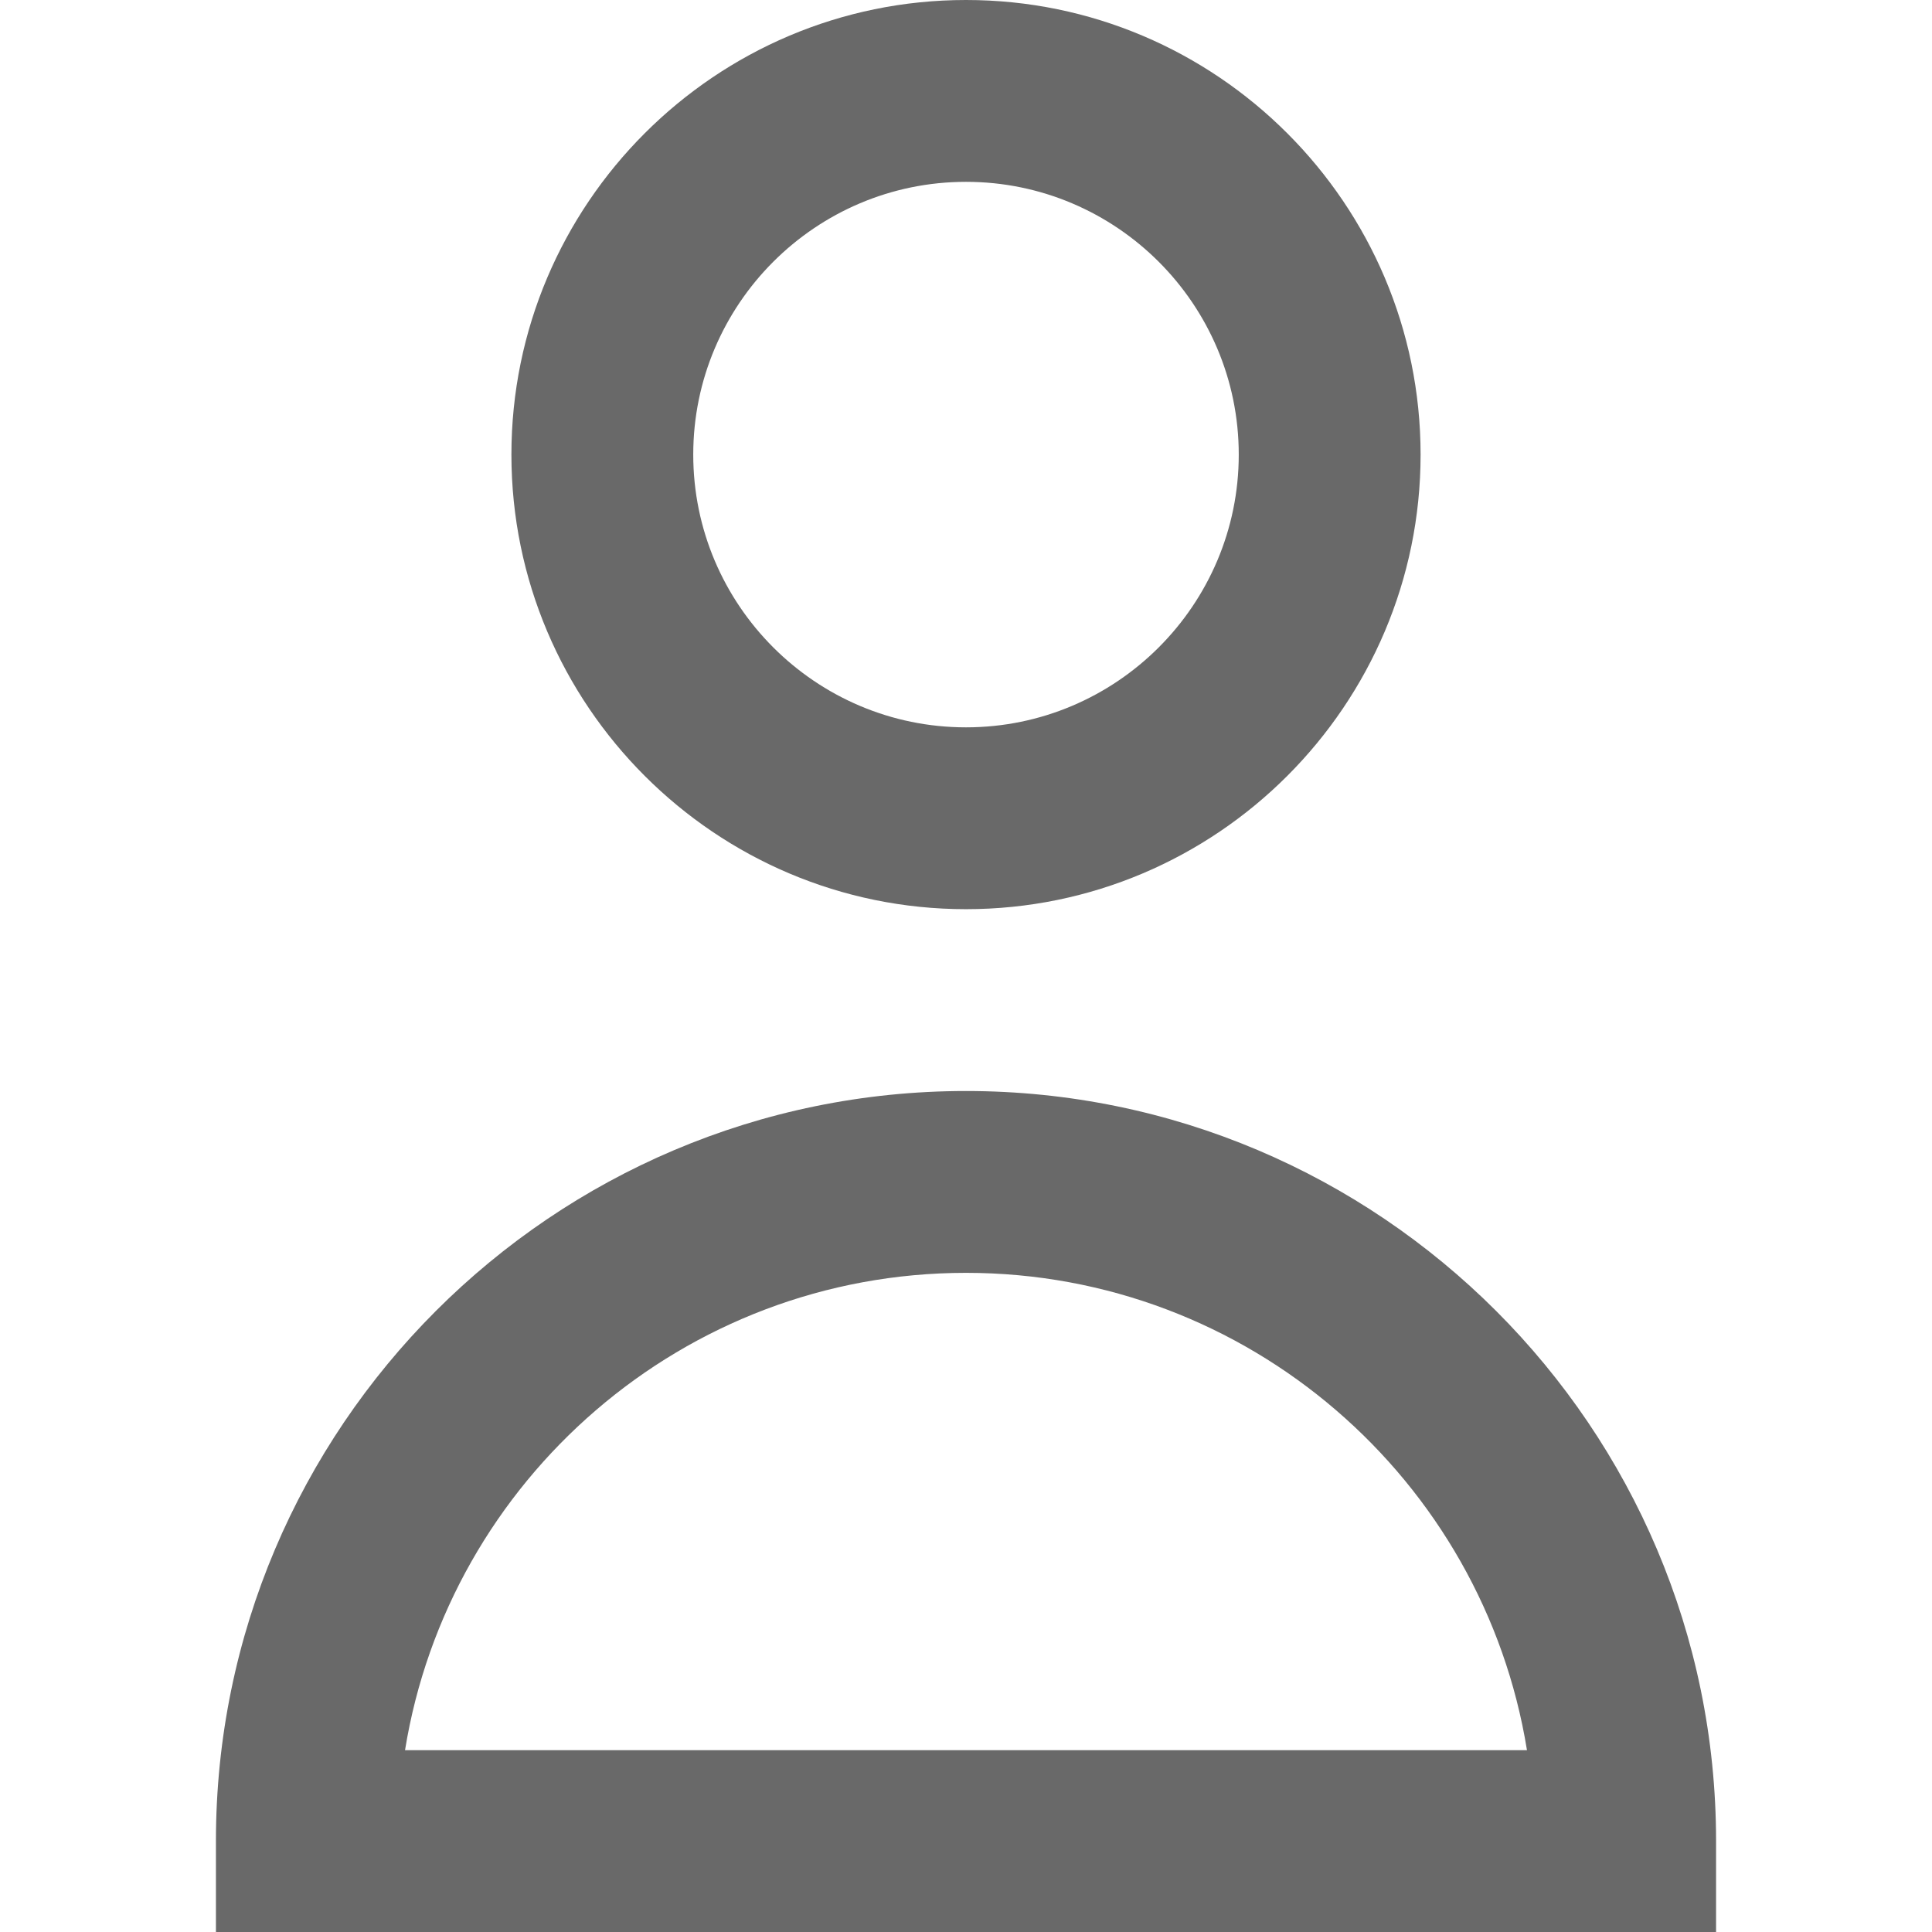
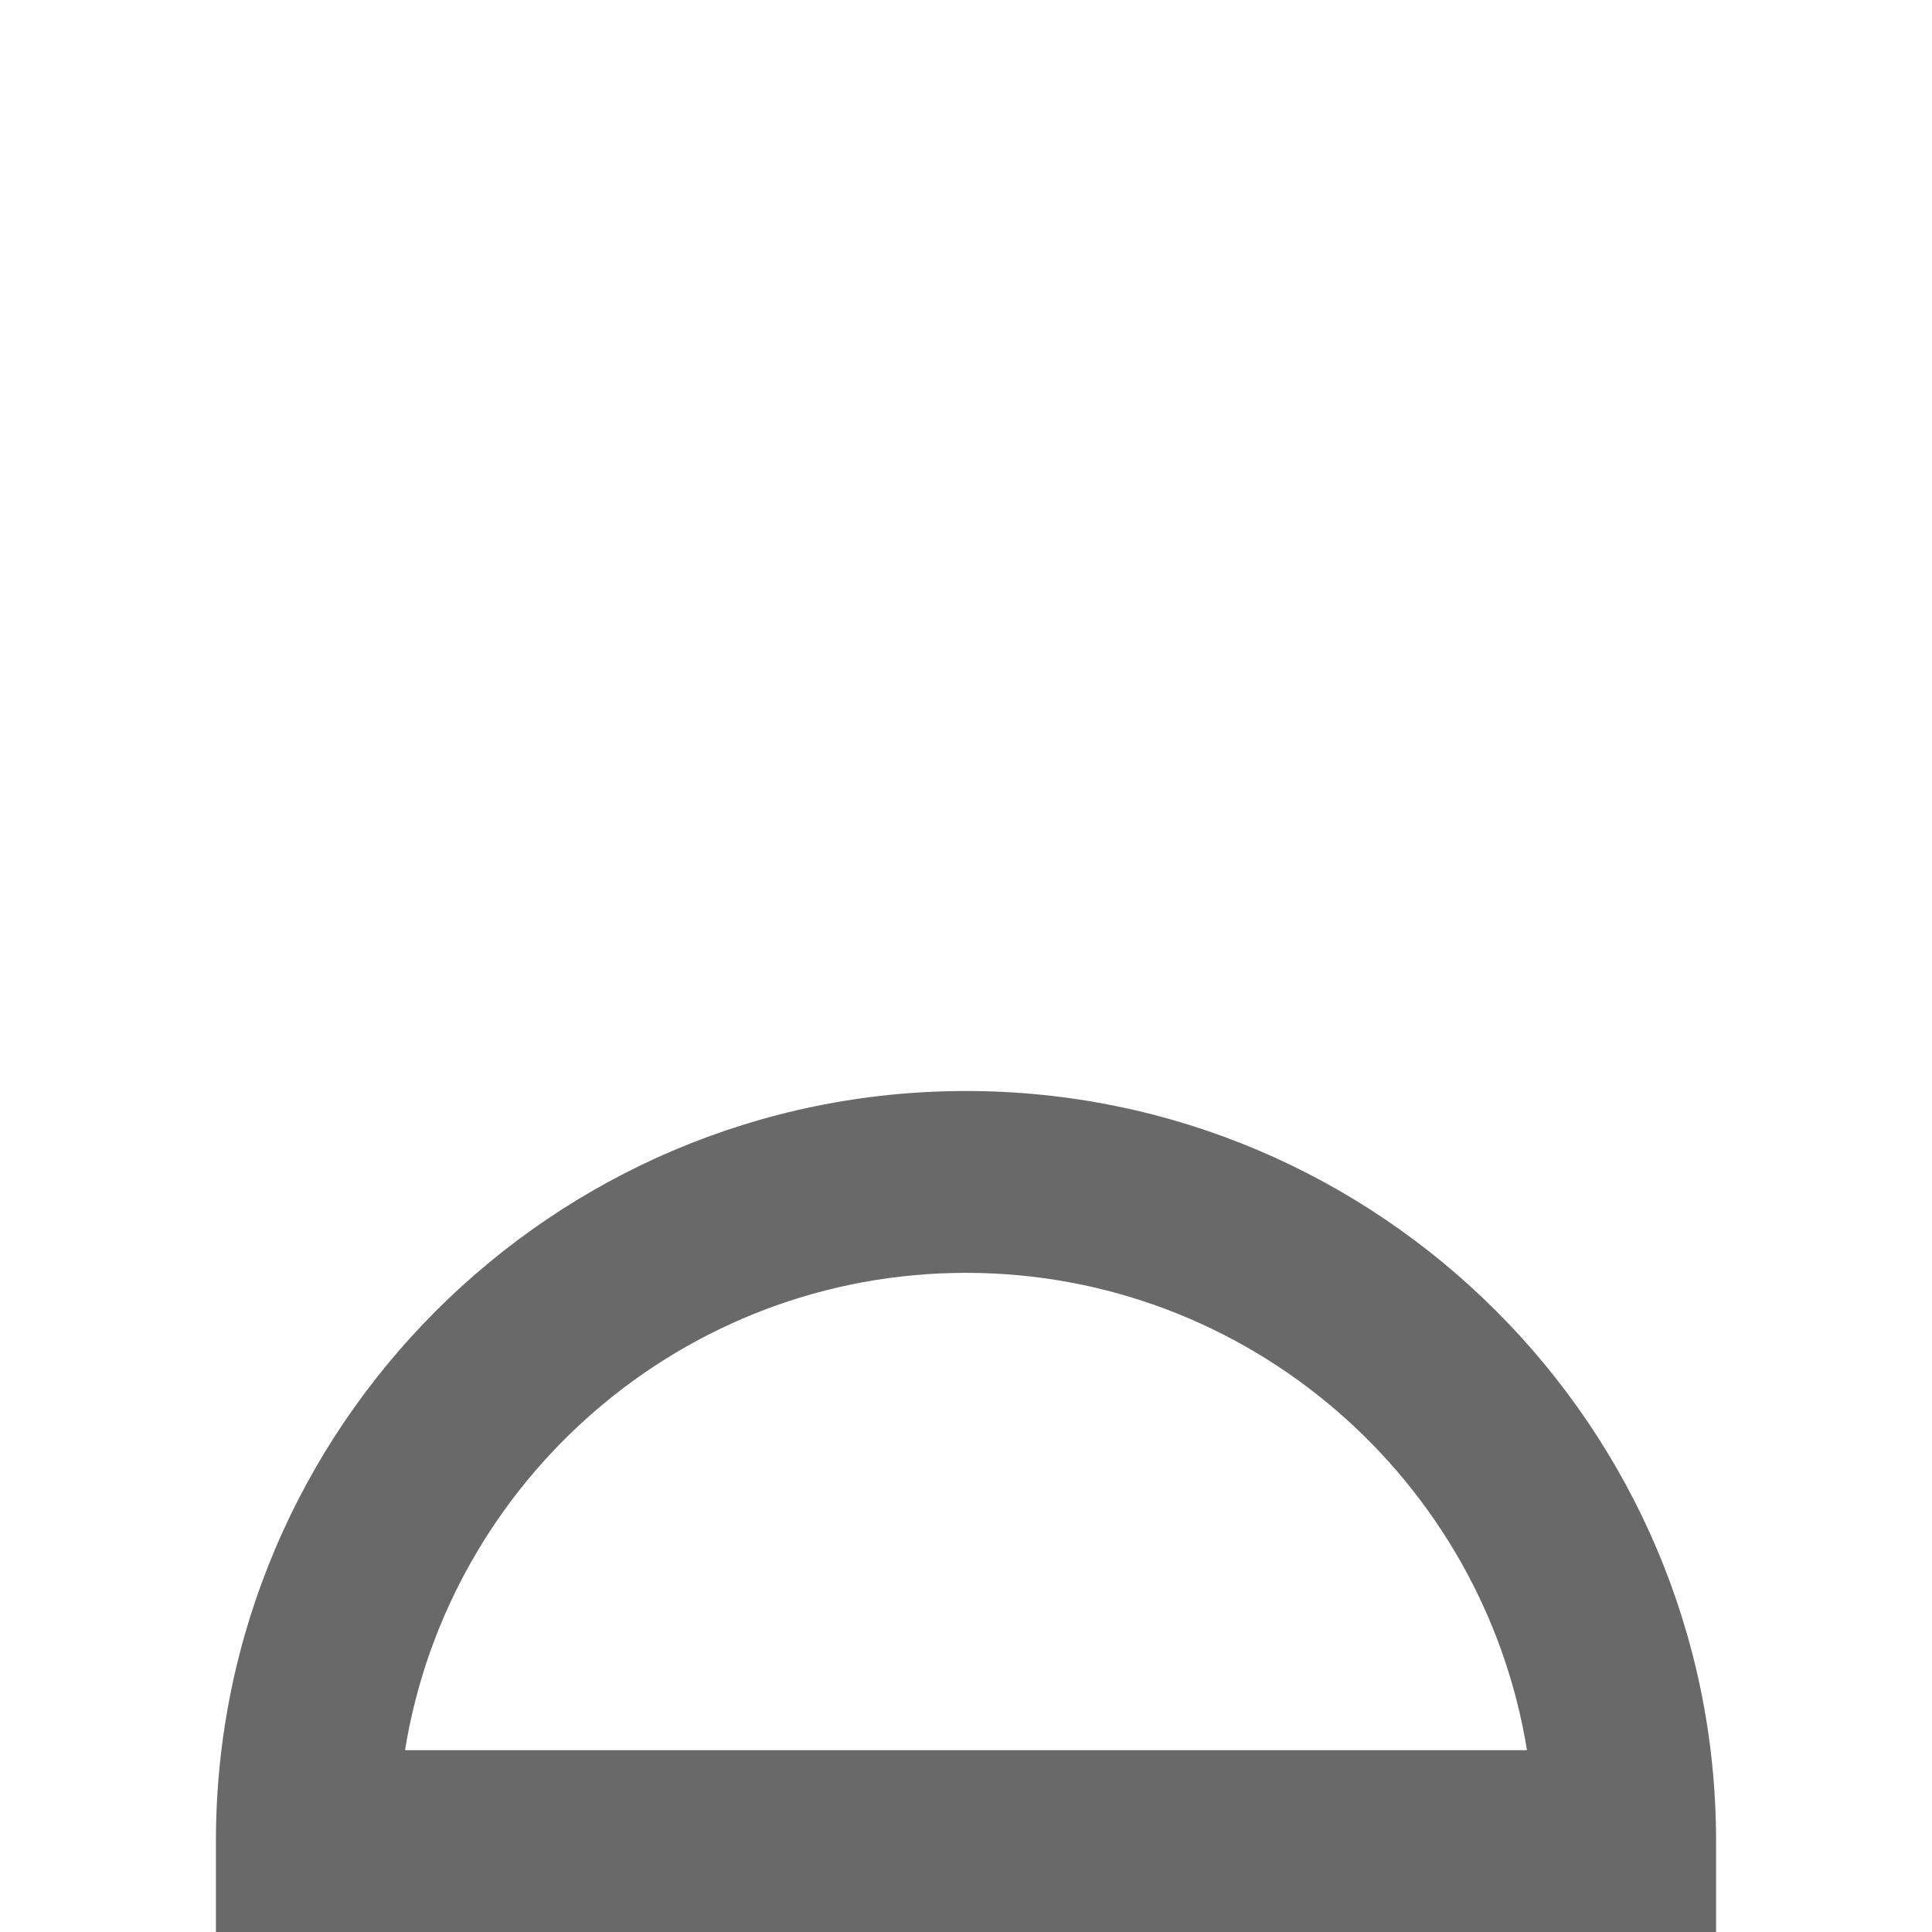
<svg xmlns="http://www.w3.org/2000/svg" version="1.1" id="Layer_1" x="0px" y="0px" viewBox="0 0 318.75 318.75" style="enable-background:new 0 0 318.75 318.75;" xml:space="preserve" width="512px" height="512px">
  <g>
-     <path d="M159.375,150c41.355,0,75-33.645,75-75s-33.645-75-75-75s-75,33.645-75,75S118.02,150,159.375,150z M159.375,30   c24.813,0,45,20.187,45,45s-20.187,45-45,45s-45-20.187-45-45S134.562,30,159.375,30z" fill="#696969" />
    <path d="M159.375,180c-68.236,0-123.75,55.514-123.75,123.75v15h247.5v-15C283.125,235.514,227.611,180,159.375,180z    M66.824,288.75c7.202-44.588,45.962-78.75,92.551-78.75s85.35,34.162,92.551,78.75H66.824z" fill="#696969" />
  </g>
  <g>
</g>
  <g>
</g>
  <g>
</g>
  <g>
</g>
  <g>
</g>
  <g>
</g>
  <g>
</g>
  <g>
</g>
  <g>
</g>
  <g>
</g>
  <g>
</g>
  <g>
</g>
  <g>
</g>
  <g>
</g>
  <g>
</g>
</svg>